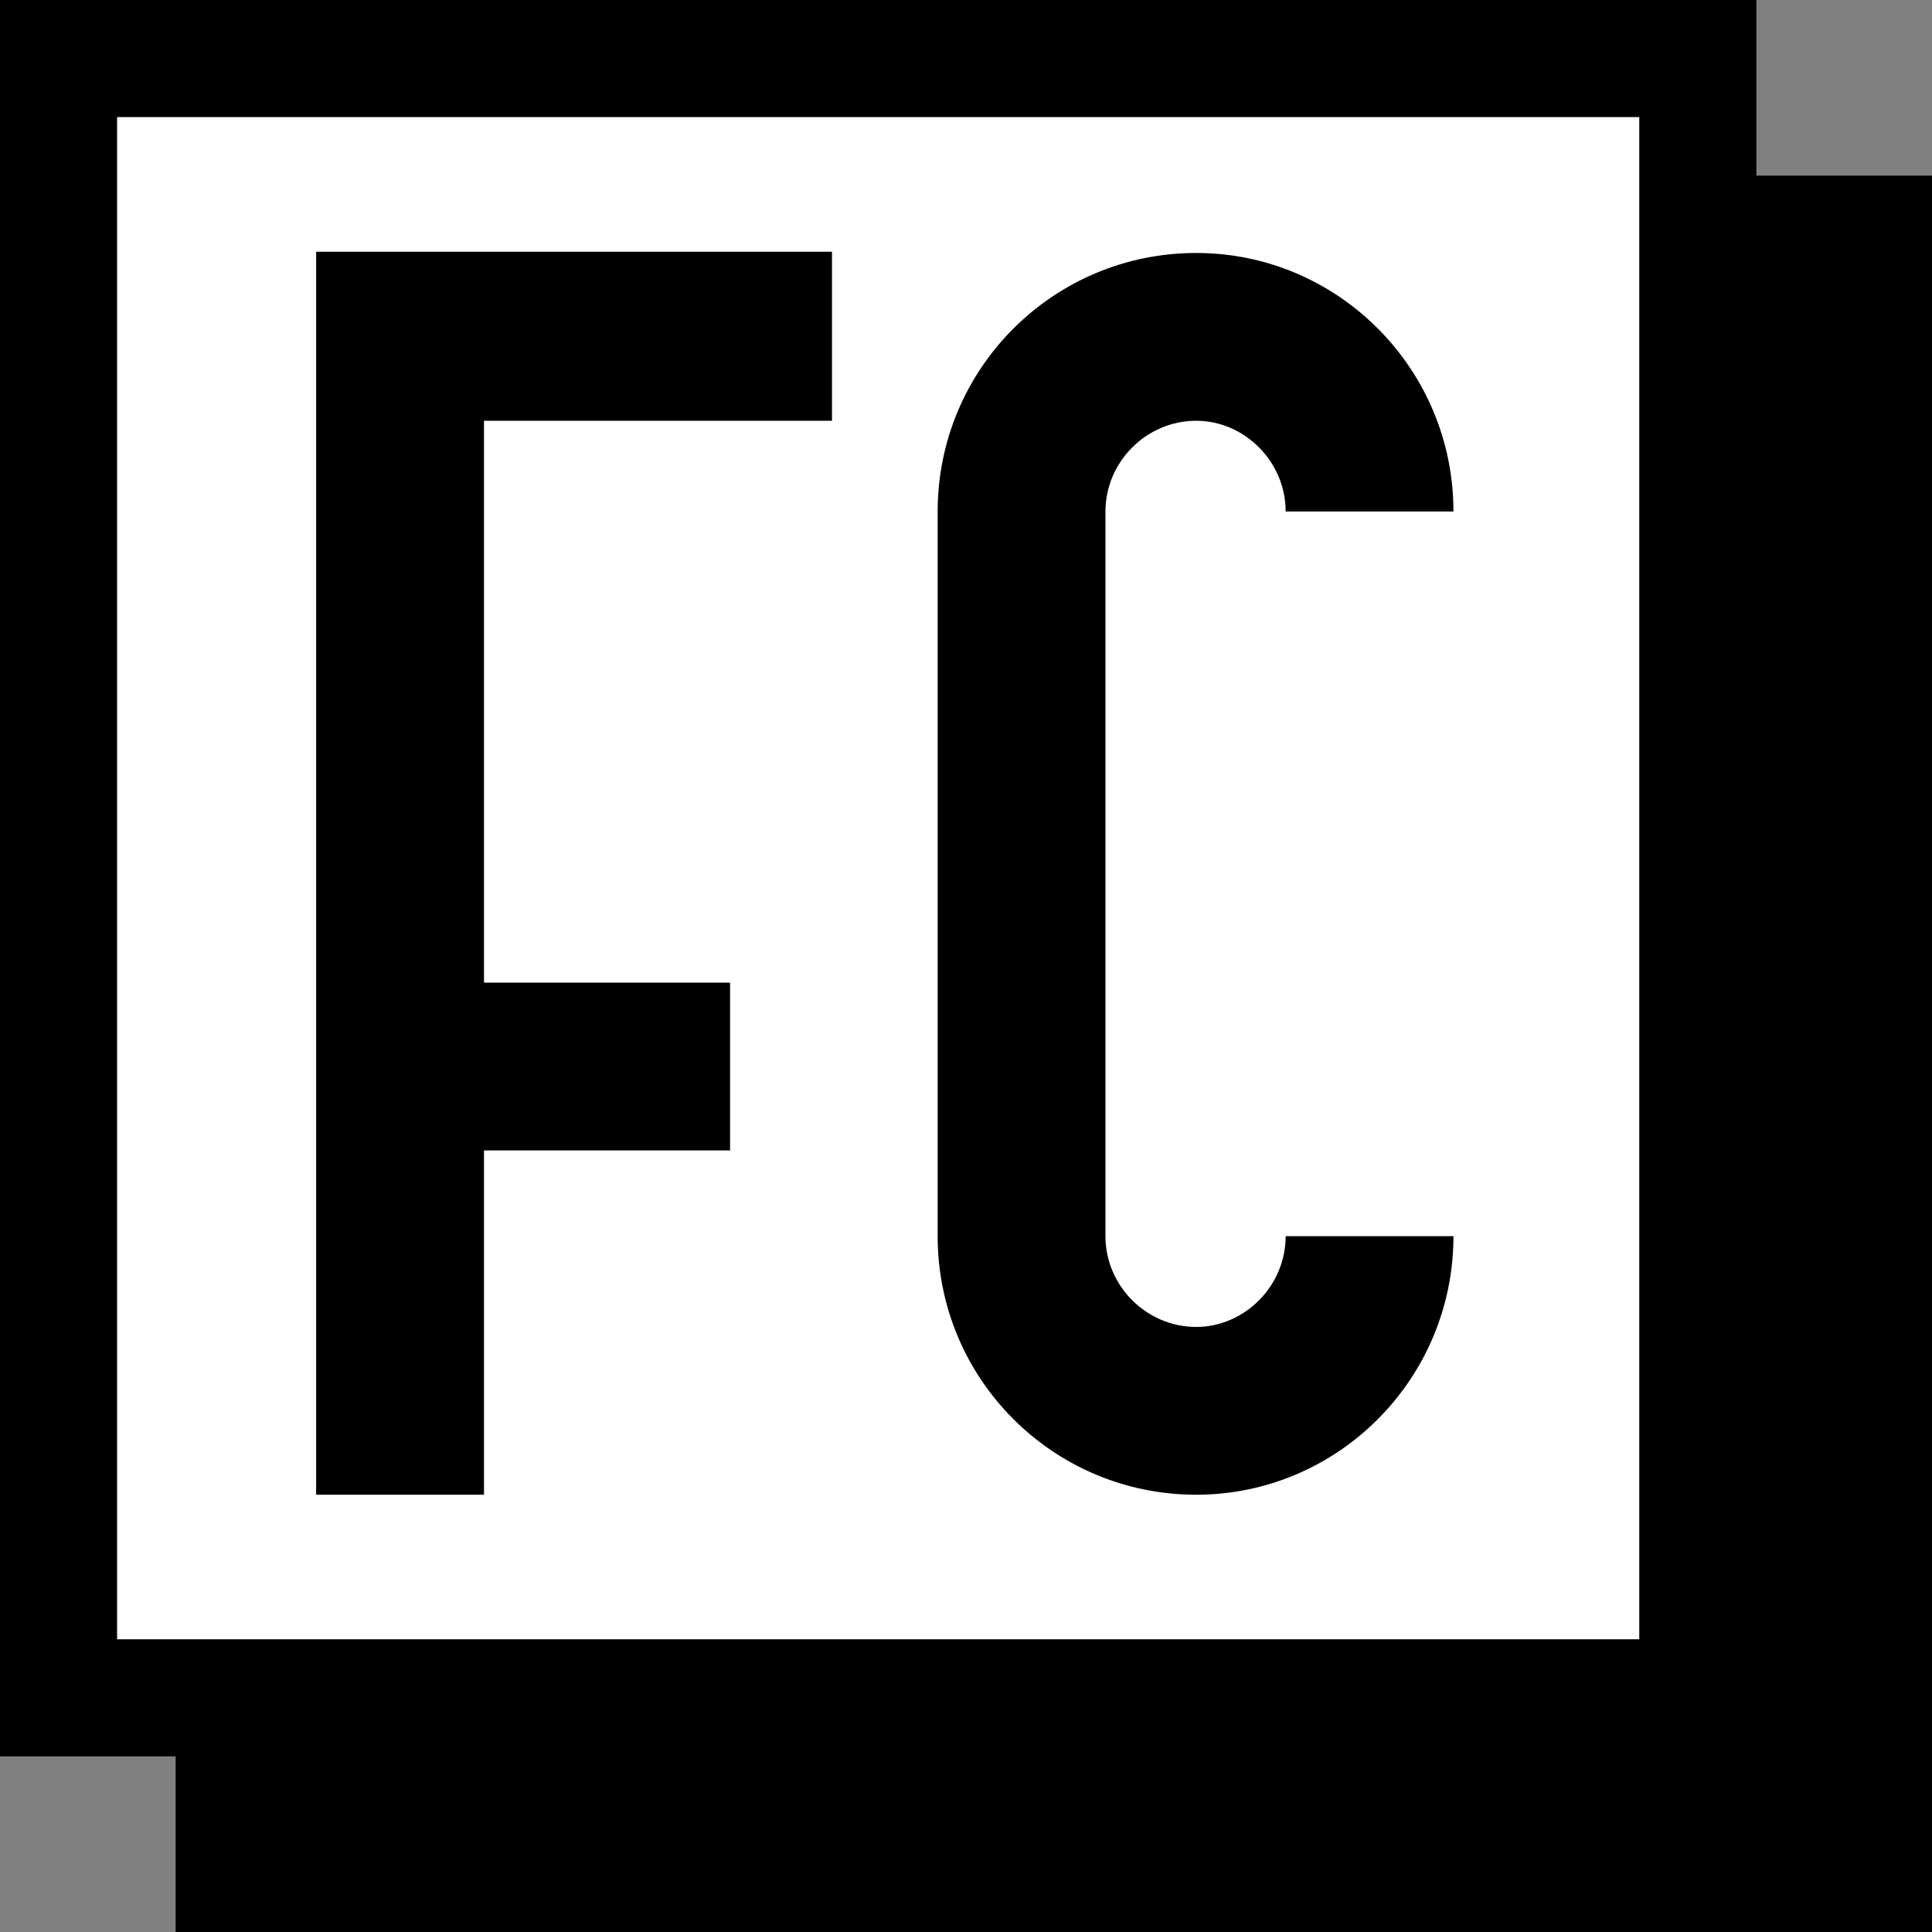
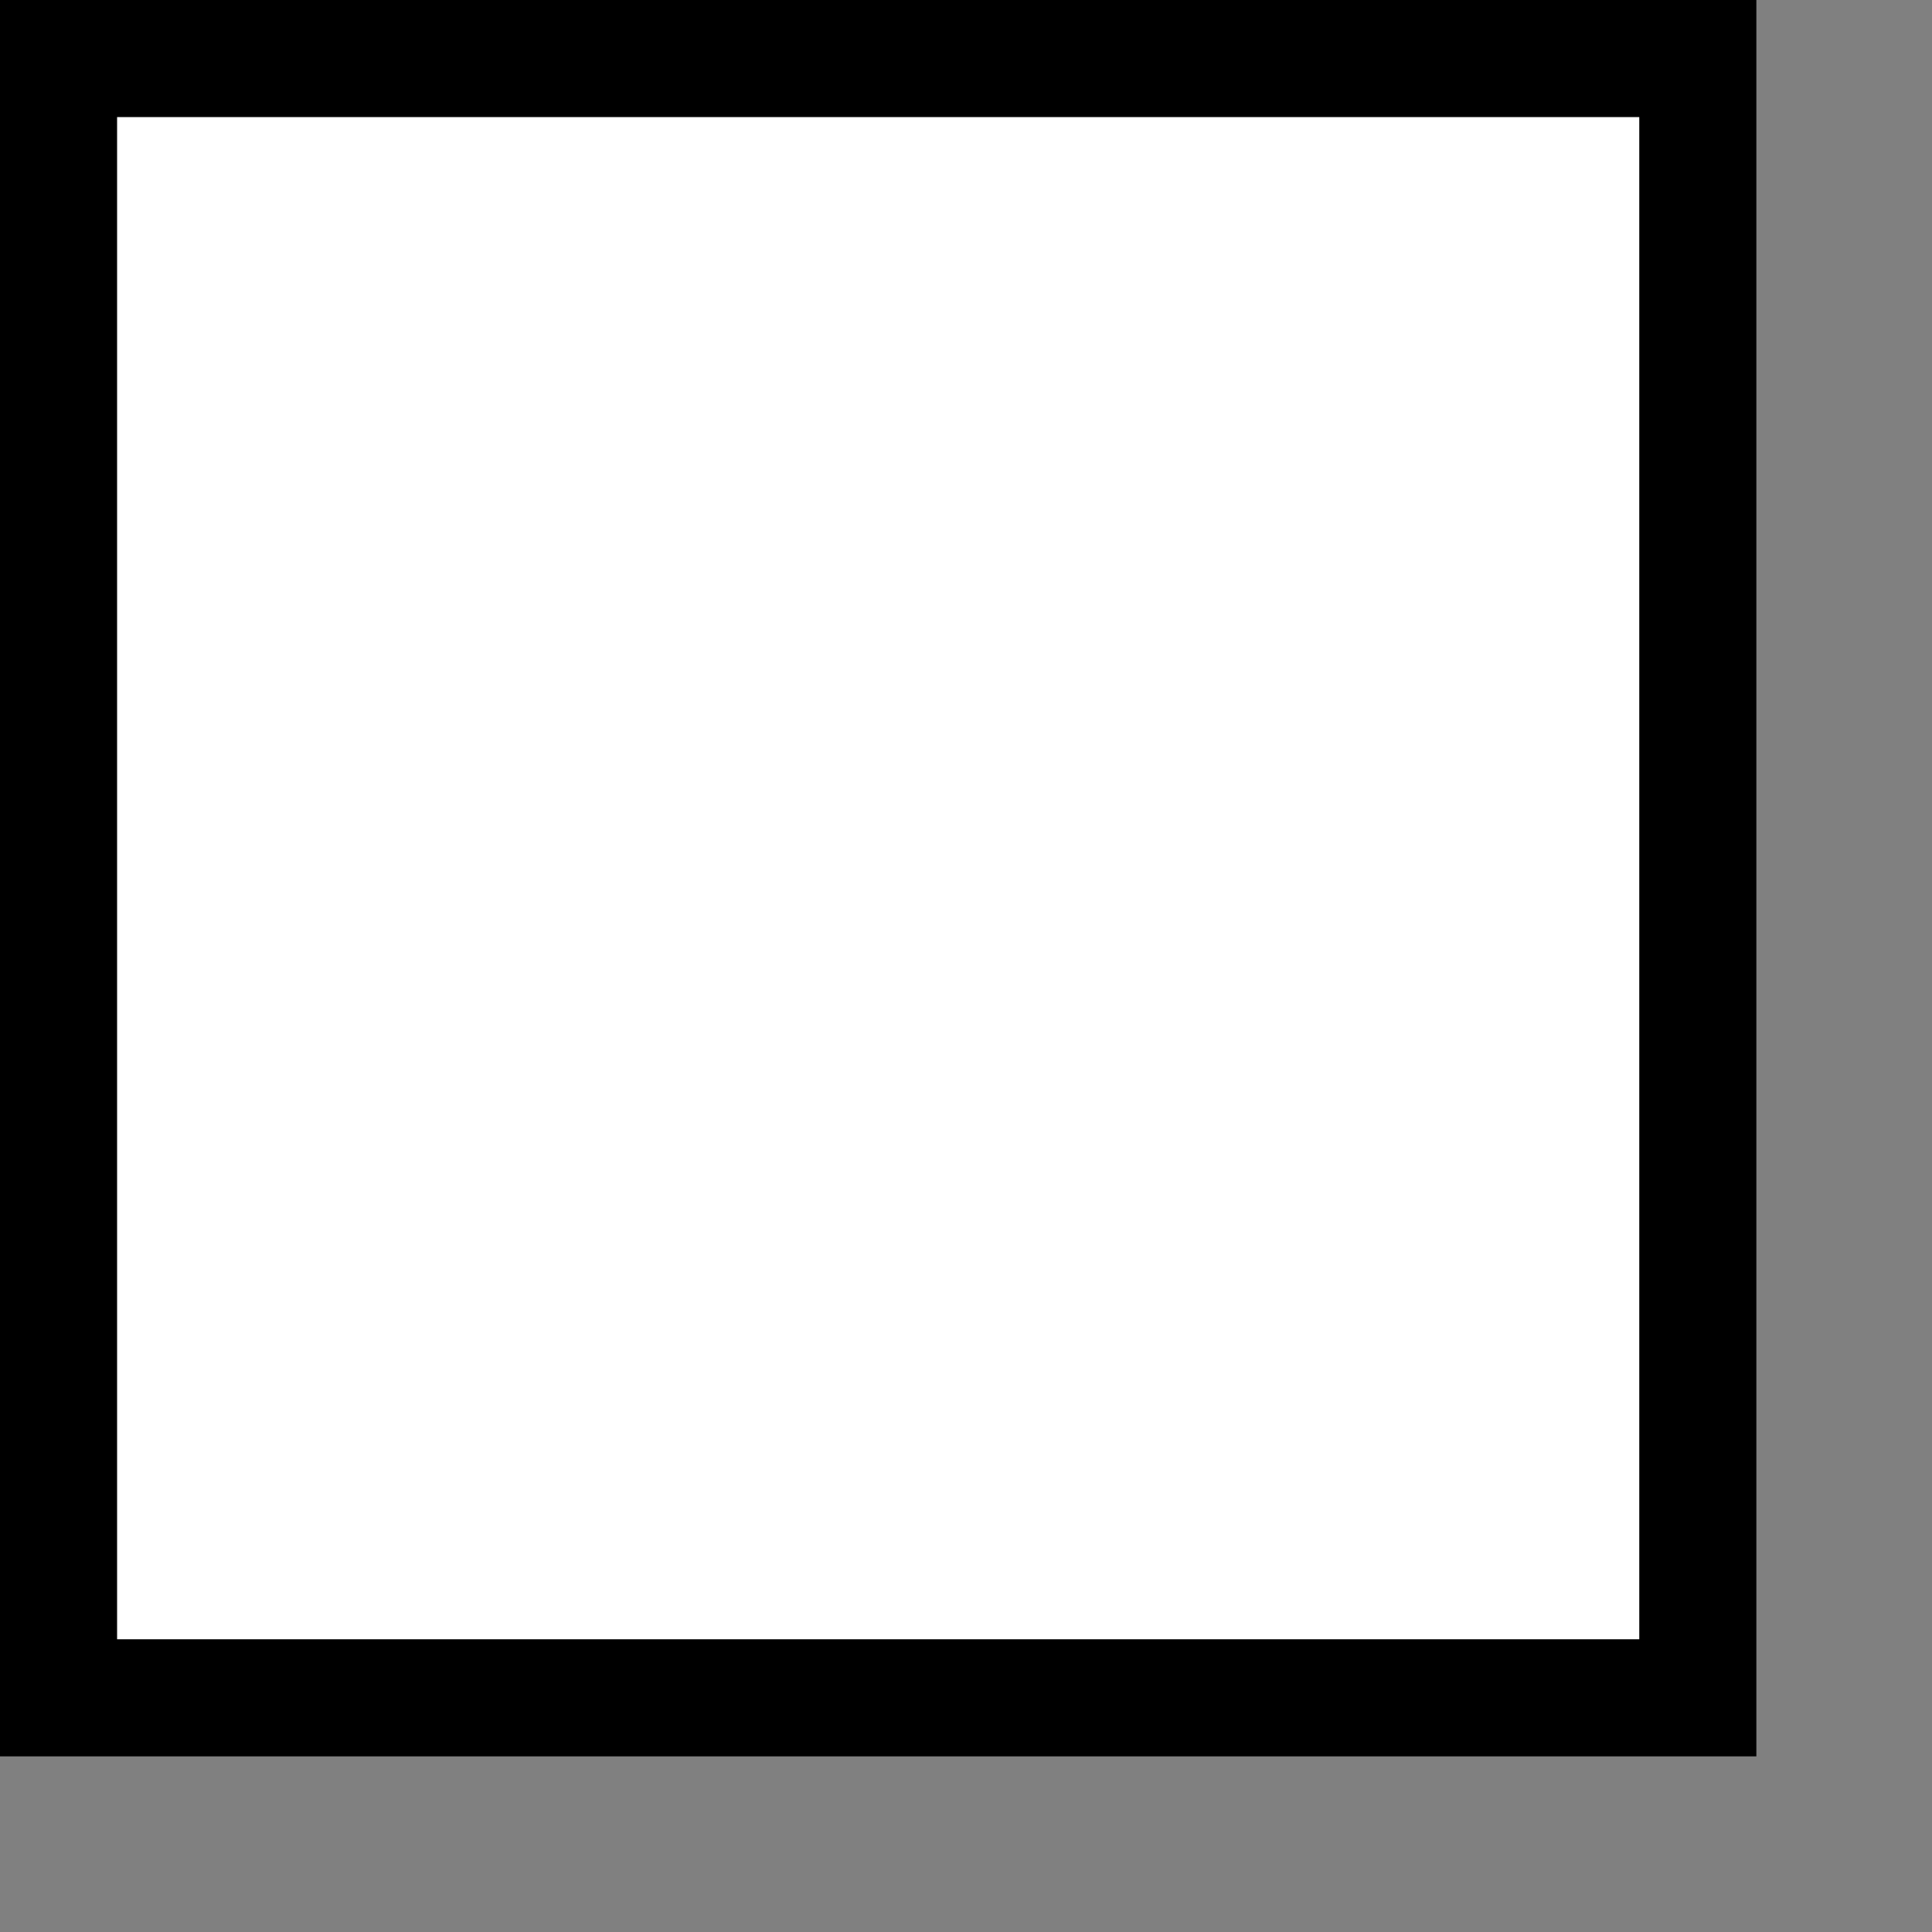
<svg xmlns="http://www.w3.org/2000/svg" width="33" height="33" viewBox="0 0 33 33" fill="none">
  <rect x="0" y="0" width="33" height="33" fill="#808080" stroke="none" />
-   <rect x="3" y="3" width="30" height="30" fill="black" />
  <rect x="1" y="1" width="28" height="28" fill="white" stroke="black" stroke-width="2" />
-   <path d="M14.211 4.3H5.4V25.531H8.267V19.65H12.47V16.784H8.267V7.187H14.211V4.3Z" fill="black" />
-   <path d="M18.882 8.737C18.882 7.888 19.582 7.187 20.432 7.187C21.26 7.187 21.96 7.888 21.96 8.737H24.826C24.826 6.296 22.852 4.321 20.432 4.321C17.99 4.321 16.016 6.296 16.016 8.737V21.115C16.016 23.556 17.99 25.531 20.432 25.531C22.852 25.531 24.826 23.556 24.826 21.115H21.96C21.96 21.964 21.26 22.665 20.432 22.665C19.582 22.665 18.882 21.964 18.882 21.115V8.737Z" fill="black" />
</svg>